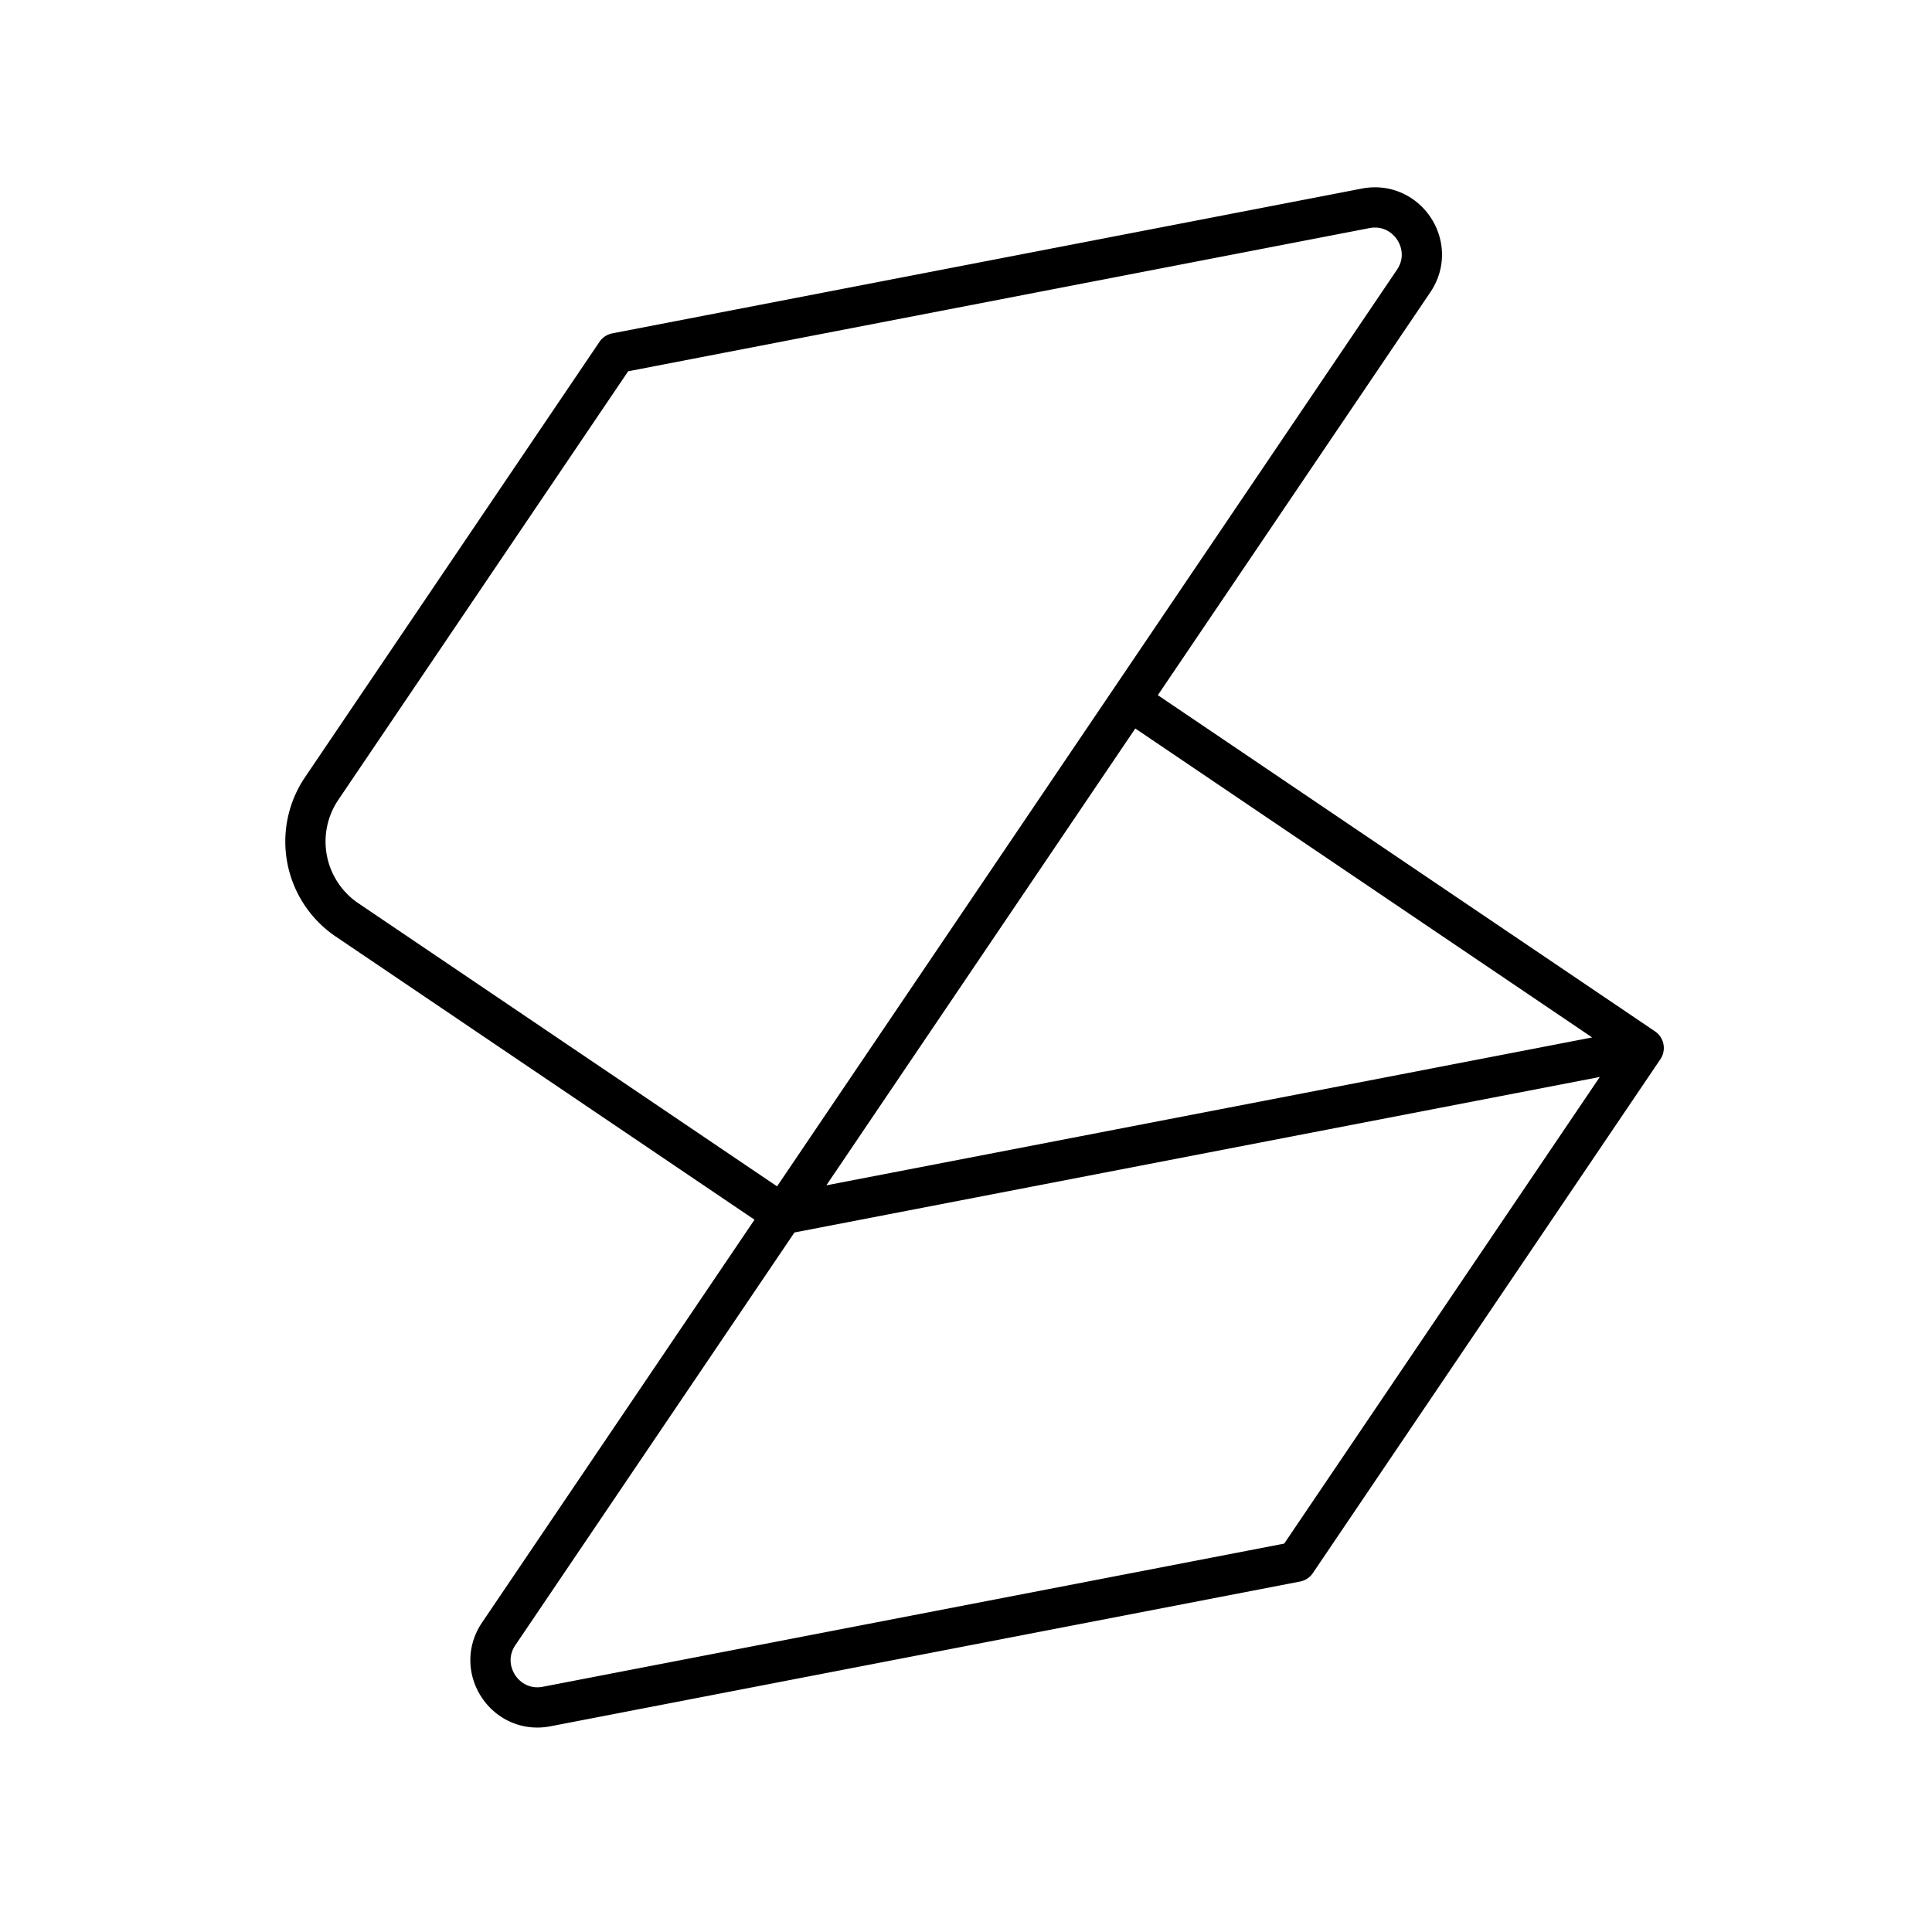
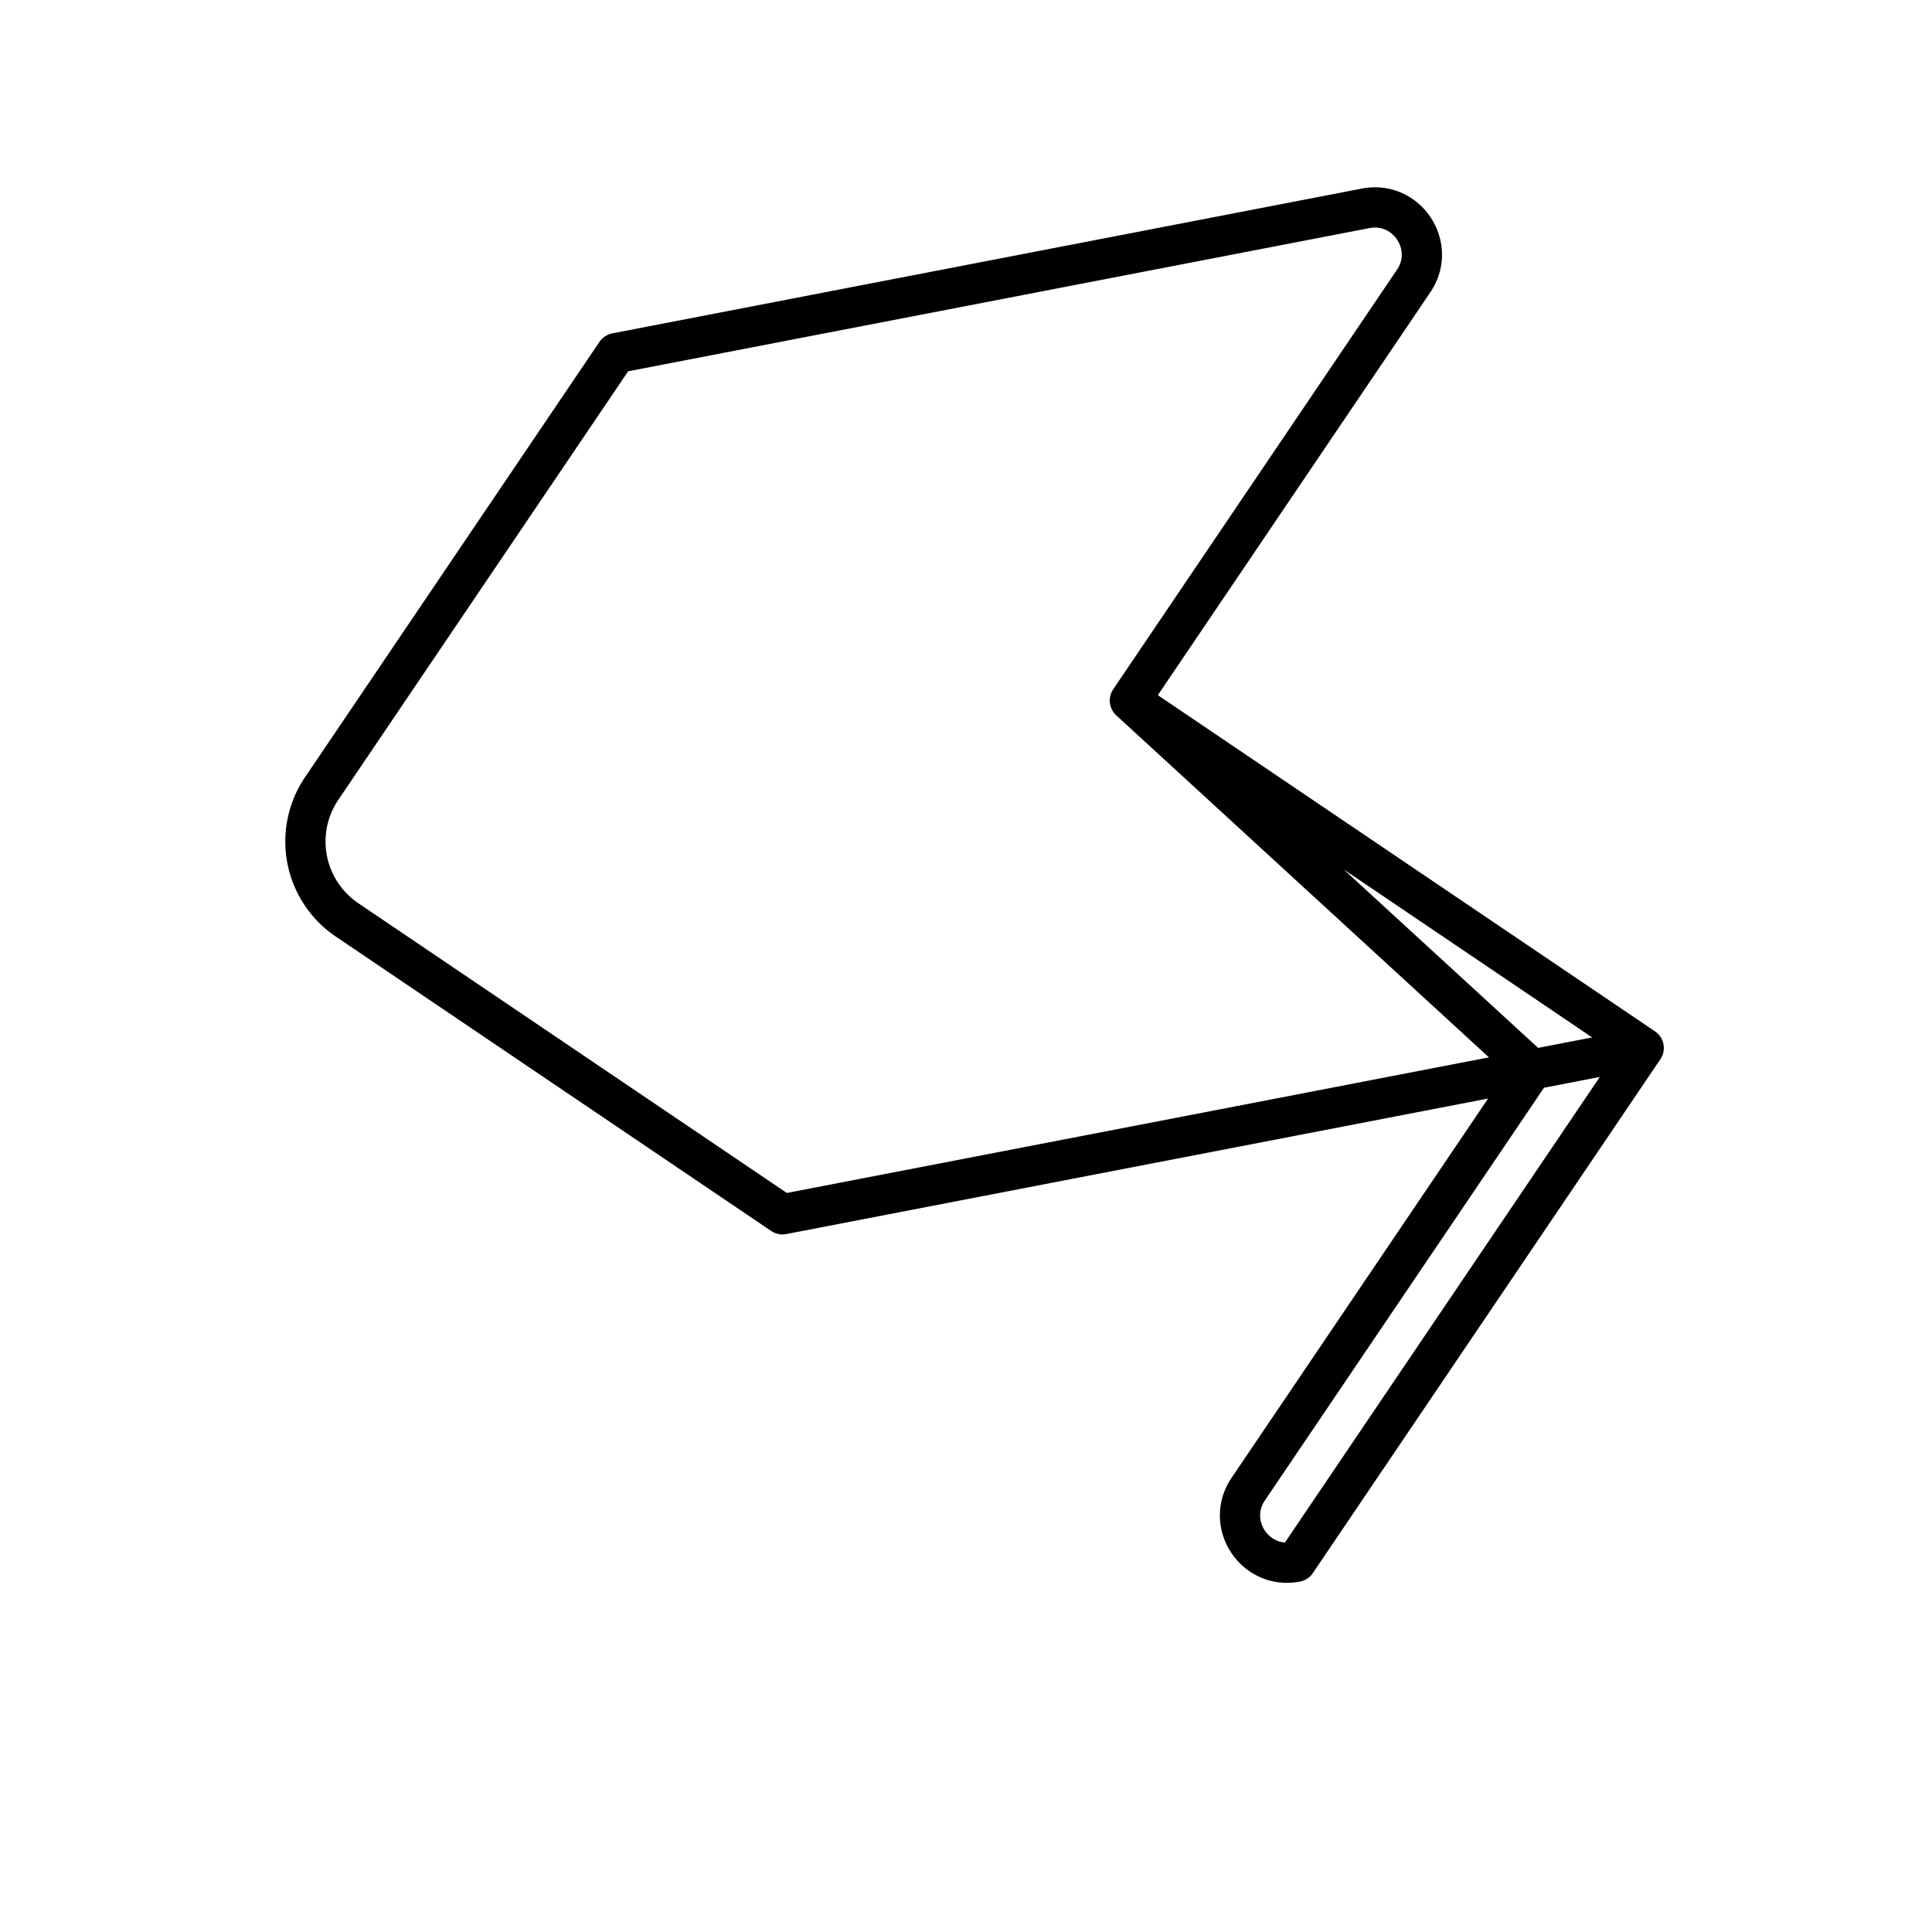
<svg xmlns="http://www.w3.org/2000/svg" width="800" height="800" viewBox="0 0 48 48">
-   <path fill="none" stroke="currentColor" stroke-linecap="round" stroke-linejoin="round" d="m28.072 17.405l7.05-10.424c.584-.864-.168-2.002-1.192-1.805L15.308 8.773L7.993 19.589a2.35 2.35 0 0 0 .63 3.266l10.817 7.314l21.397-4.132l-8.633 12.765l-18.622 3.596c-1.024.198-1.776-.941-1.192-1.805l7.05-10.424zl12.765 8.632" />
+   <path fill="none" stroke="currentColor" stroke-linecap="round" stroke-linejoin="round" d="m28.072 17.405l7.05-10.424c.584-.864-.168-2.002-1.192-1.805L15.308 8.773L7.993 19.589a2.35 2.35 0 0 0 .63 3.266l10.817 7.314l21.397-4.132l-8.633 12.765c-1.024.198-1.776-.941-1.192-1.805l7.05-10.424zl12.765 8.632" />
</svg>